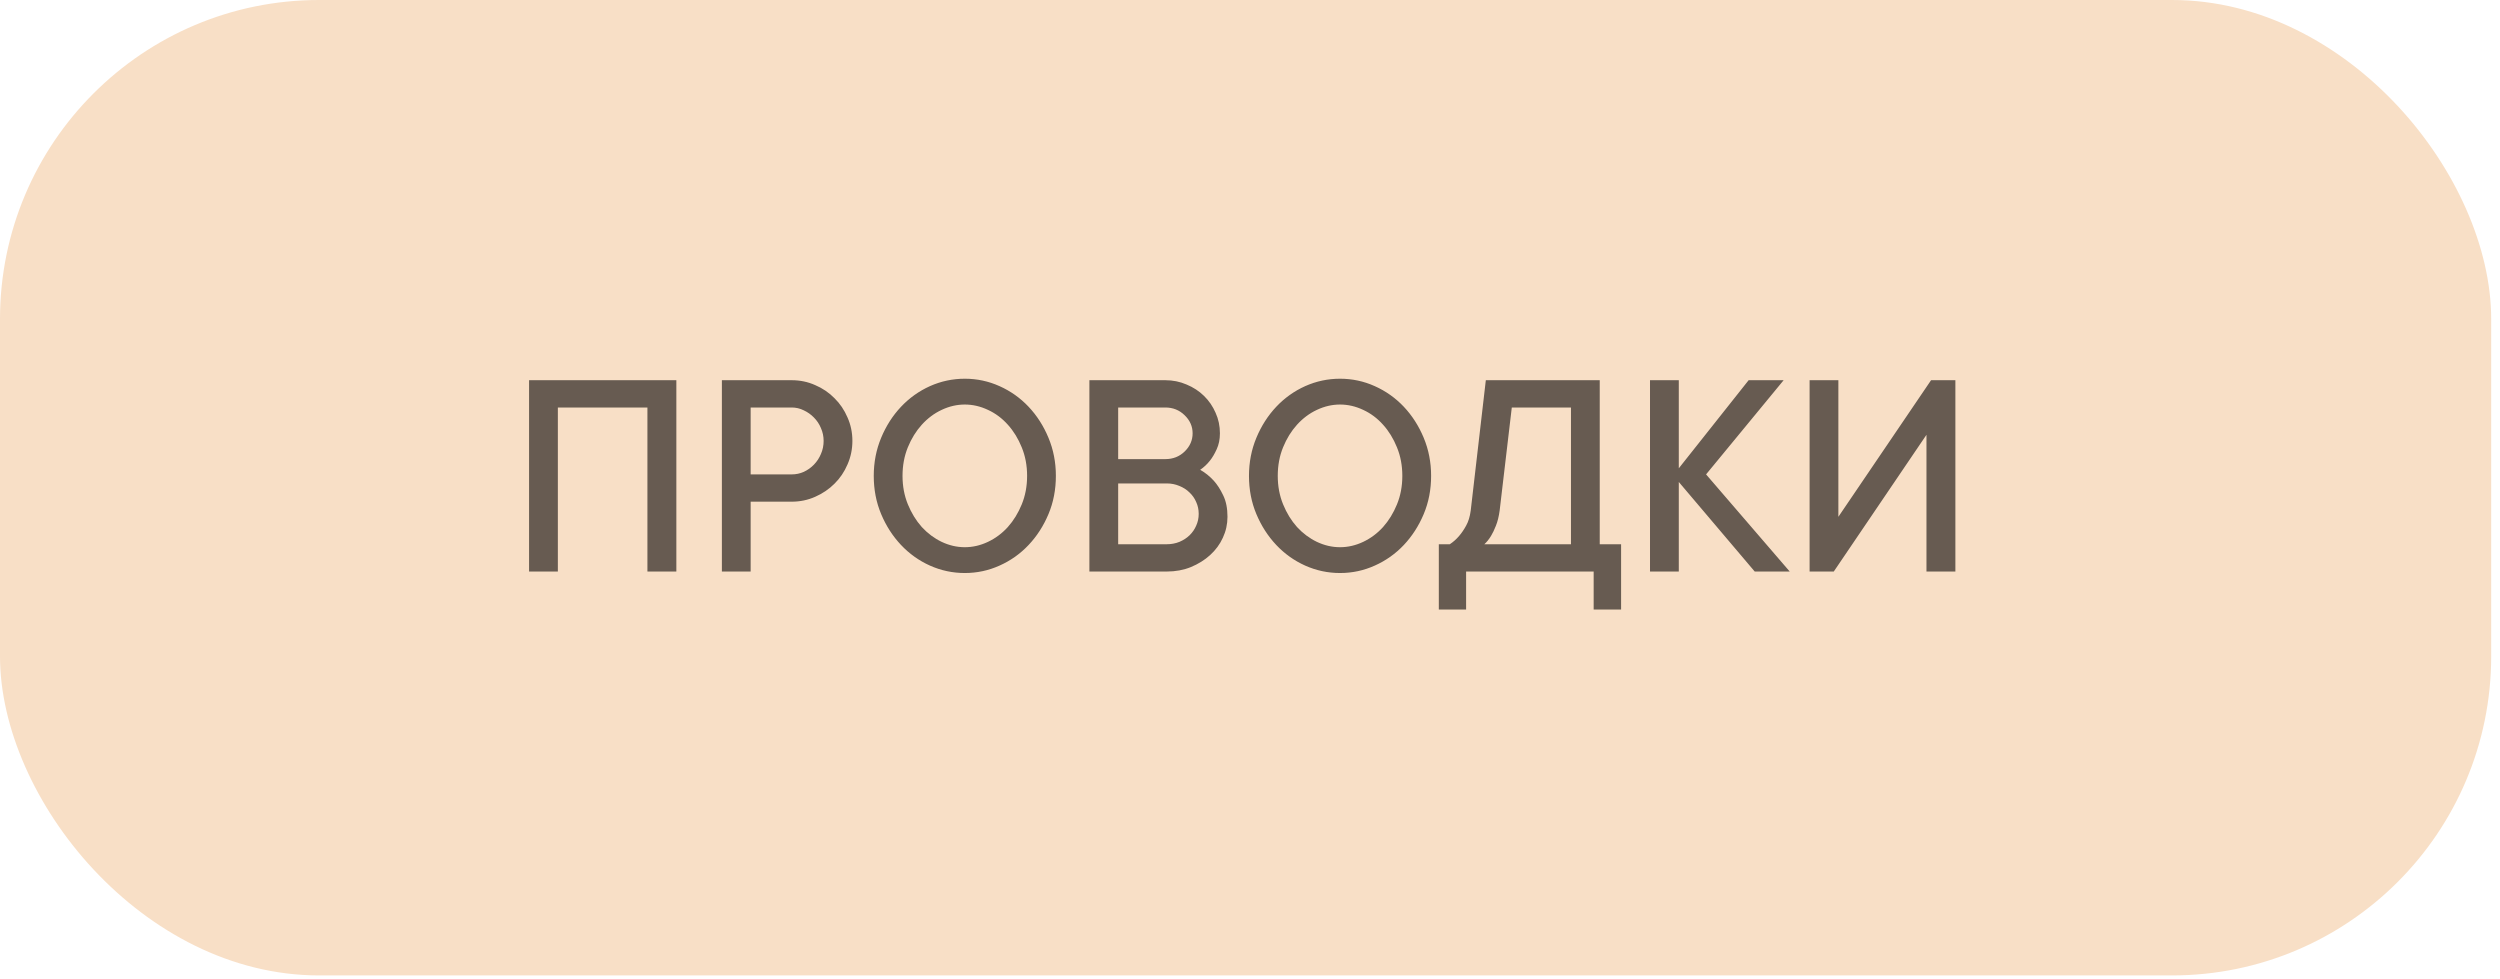
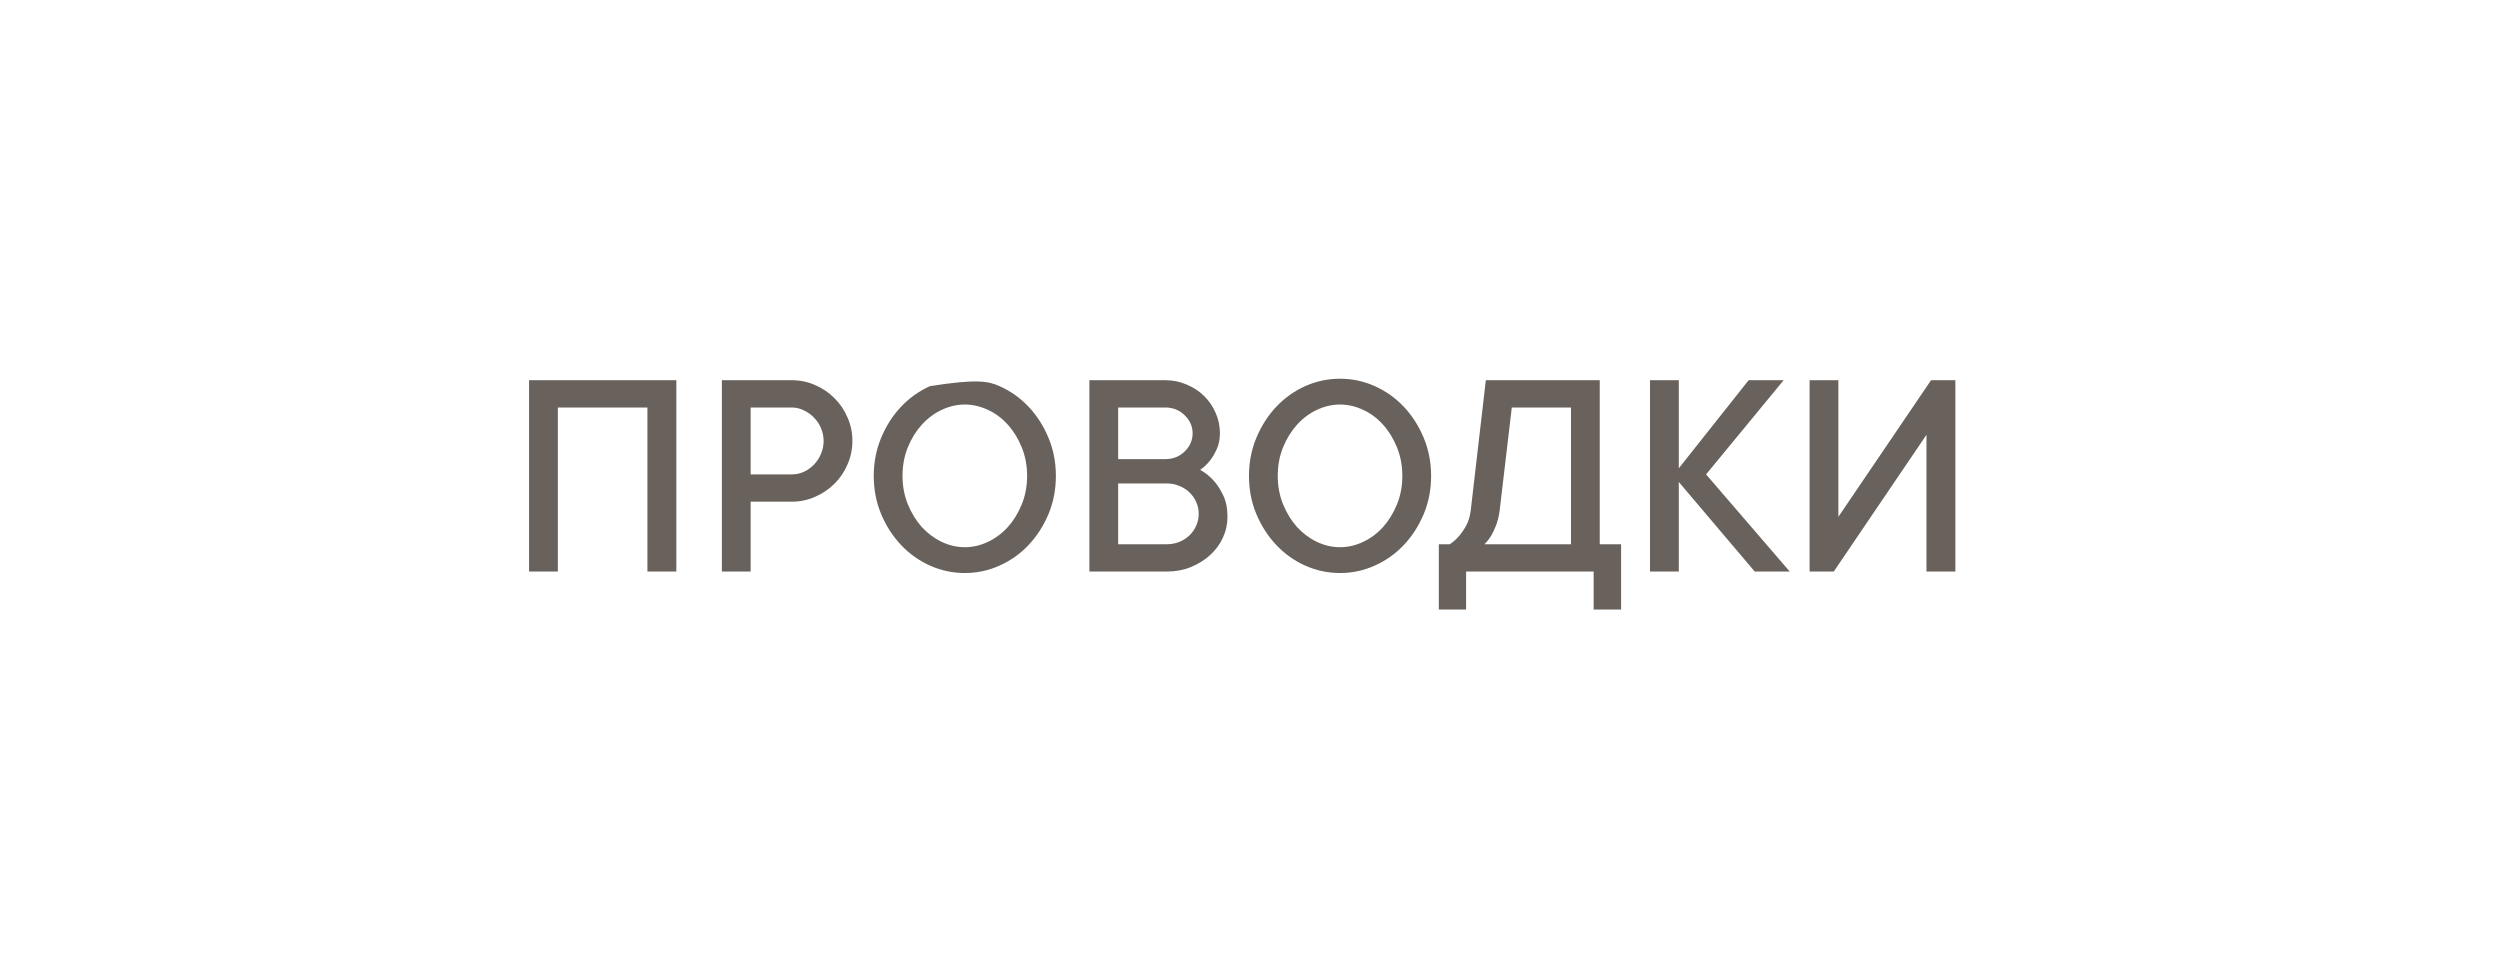
<svg xmlns="http://www.w3.org/2000/svg" width="235" height="92" viewBox="0 0 235 92" fill="none">
-   <rect width="234.172" height="91.69" rx="30" fill="#F8DFC6" />
-   <path opacity="0.8" d="M63.577 35.74V53.724H60.858V38.305H52.438V53.724H49.733V35.74H63.577ZM74.423 35.74C75.204 35.74 75.938 35.893 76.626 36.2C77.323 36.497 77.927 36.906 78.438 37.427C78.959 37.938 79.368 38.542 79.665 39.239C79.972 39.927 80.125 40.661 80.125 41.442C80.125 42.223 79.972 42.962 79.665 43.658C79.368 44.356 78.959 44.96 78.438 45.471C77.927 45.982 77.323 46.391 76.626 46.698C75.938 47.004 75.204 47.158 74.423 47.158H70.561V53.724H67.857V35.74H74.423ZM74.423 44.593C74.823 44.593 75.199 44.514 75.552 44.356C75.915 44.188 76.236 43.961 76.514 43.672C76.793 43.384 77.012 43.05 77.17 42.669C77.337 42.288 77.421 41.879 77.421 41.442C77.421 41.024 77.337 40.624 77.17 40.243C77.012 39.862 76.793 39.532 76.514 39.253C76.236 38.965 75.915 38.737 75.552 38.57C75.199 38.393 74.823 38.305 74.423 38.305H70.561V44.593H74.423ZM96.548 44.732C96.548 43.765 96.381 42.873 96.046 42.055C95.712 41.228 95.275 40.517 94.736 39.922C94.197 39.318 93.574 38.853 92.867 38.528C92.161 38.194 91.436 38.026 90.693 38.026C89.949 38.026 89.224 38.194 88.518 38.528C87.821 38.853 87.198 39.318 86.65 39.922C86.111 40.517 85.674 41.223 85.339 42.041C85.005 42.859 84.837 43.756 84.837 44.732C84.837 45.699 85.005 46.591 85.339 47.409C85.674 48.227 86.111 48.938 86.65 49.542C87.198 50.137 87.821 50.601 88.518 50.936C89.224 51.27 89.949 51.438 90.693 51.438C91.436 51.438 92.161 51.27 92.867 50.936C93.574 50.601 94.197 50.137 94.736 49.542C95.275 48.938 95.712 48.227 96.046 47.409C96.381 46.591 96.548 45.699 96.548 44.732ZM99.252 44.732C99.252 46.024 99.02 47.223 98.555 48.329C98.091 49.435 97.468 50.401 96.687 51.229C95.907 52.056 94.996 52.702 93.955 53.166C92.923 53.631 91.836 53.864 90.693 53.864C89.549 53.864 88.457 53.631 87.416 53.166C86.385 52.702 85.479 52.056 84.698 51.229C83.917 50.401 83.294 49.435 82.83 48.329C82.365 47.223 82.133 46.024 82.133 44.732C82.133 43.459 82.365 42.264 82.83 41.149C83.294 40.034 83.917 39.063 84.698 38.235C85.479 37.408 86.385 36.762 87.416 36.297C88.457 35.833 89.549 35.6 90.693 35.6C91.836 35.6 92.923 35.833 93.955 36.297C94.996 36.762 95.907 37.408 96.687 38.235C97.468 39.063 98.091 40.034 98.555 41.149C99.02 42.264 99.252 43.459 99.252 44.732ZM112.817 44.16C113.291 44.43 113.719 44.774 114.1 45.192C114.425 45.554 114.718 46.01 114.978 46.558C115.248 47.107 115.383 47.781 115.383 48.58C115.383 49.268 115.239 49.923 114.95 50.545C114.672 51.159 114.272 51.703 113.751 52.177C113.24 52.641 112.636 53.018 111.939 53.306C111.251 53.585 110.498 53.724 109.681 53.724H102.403V35.74H109.541C110.248 35.74 110.912 35.875 111.535 36.144C112.167 36.404 112.715 36.762 113.18 37.218C113.645 37.673 114.007 38.203 114.267 38.807C114.537 39.402 114.672 40.043 114.672 40.731C114.672 41.298 114.569 41.8 114.365 42.236C114.17 42.664 113.961 43.017 113.738 43.296C113.468 43.64 113.161 43.928 112.817 44.16ZM105.108 43.157H109.541C110.266 43.157 110.875 42.915 111.367 42.432C111.86 41.948 112.106 41.381 112.106 40.731C112.106 40.08 111.855 39.513 111.354 39.03C110.861 38.547 110.257 38.305 109.541 38.305H105.108V43.157ZM109.681 51.159C110.099 51.159 110.494 51.085 110.866 50.936C111.237 50.778 111.553 50.573 111.814 50.322C112.083 50.062 112.292 49.76 112.441 49.416C112.599 49.072 112.678 48.701 112.678 48.301C112.678 47.901 112.599 47.529 112.441 47.186C112.292 46.842 112.083 46.544 111.814 46.293C111.553 46.033 111.237 45.829 110.866 45.68C110.494 45.522 110.099 45.443 109.681 45.443H105.108V51.159H109.681ZM131.819 44.732C131.819 43.765 131.652 42.873 131.317 42.055C130.983 41.228 130.546 40.517 130.007 39.922C129.468 39.318 128.845 38.853 128.139 38.528C127.432 38.194 126.708 38.026 125.964 38.026C125.22 38.026 124.496 38.194 123.789 38.528C123.092 38.853 122.469 39.318 121.921 39.922C121.382 40.517 120.945 41.223 120.611 42.041C120.276 42.859 120.109 43.756 120.109 44.732C120.109 45.699 120.276 46.591 120.611 47.409C120.945 48.227 121.382 48.938 121.921 49.542C122.469 50.137 123.092 50.601 123.789 50.936C124.496 51.27 125.22 51.438 125.964 51.438C126.708 51.438 127.432 51.27 128.139 50.936C128.845 50.601 129.468 50.137 130.007 49.542C130.546 48.938 130.983 48.227 131.317 47.409C131.652 46.591 131.819 45.699 131.819 44.732ZM134.524 44.732C134.524 46.024 134.292 47.223 133.827 48.329C133.362 49.435 132.739 50.401 131.959 51.229C131.178 52.056 130.267 52.702 129.226 53.166C128.195 53.631 127.107 53.864 125.964 53.864C124.821 53.864 123.729 53.631 122.688 53.166C121.656 52.702 120.75 52.056 119.969 51.229C119.189 50.401 118.566 49.435 118.101 48.329C117.636 47.223 117.404 46.024 117.404 44.732C117.404 43.459 117.636 42.264 118.101 41.149C118.566 40.034 119.189 39.063 119.969 38.235C120.75 37.408 121.656 36.762 122.688 36.297C123.729 35.833 124.821 35.6 125.964 35.6C127.107 35.6 128.195 35.833 129.226 36.297C130.267 36.762 131.178 37.408 131.959 38.235C132.739 39.063 133.362 40.034 133.827 41.149C134.292 42.264 134.524 43.459 134.524 44.732ZM152.383 51.159V57.293H149.804V53.724L137.814 53.724V57.293H135.249V51.159H136.281C136.606 50.945 136.899 50.685 137.159 50.378C137.391 50.109 137.61 49.788 137.814 49.416C138.028 49.035 138.172 48.566 138.246 48.008L139.668 35.74H150.375V51.159H152.383ZM147.671 38.305H142.108L140.965 48.008C140.89 48.557 140.774 49.026 140.616 49.416C140.468 49.797 140.314 50.118 140.156 50.378C139.97 50.685 139.761 50.945 139.529 51.159L147.671 51.159V38.305ZM164.944 53.724L157.806 45.304V53.724H155.101V35.74H157.806V44.021L164.372 35.74H167.662L160.371 44.593L168.234 53.724H164.944ZM181.088 53.724V40.87L172.374 53.724H170.102V35.74H172.807V48.58L181.52 35.74H183.806V53.724H181.088Z" fill="#423A34" />
+   <path opacity="0.8" d="M63.577 35.74V53.724H60.858V38.305H52.438V53.724H49.733V35.74H63.577ZM74.423 35.74C75.204 35.74 75.938 35.893 76.626 36.2C77.323 36.497 77.927 36.906 78.438 37.427C78.959 37.938 79.368 38.542 79.665 39.239C79.972 39.927 80.125 40.661 80.125 41.442C80.125 42.223 79.972 42.962 79.665 43.658C79.368 44.356 78.959 44.96 78.438 45.471C77.927 45.982 77.323 46.391 76.626 46.698C75.938 47.004 75.204 47.158 74.423 47.158H70.561V53.724H67.857V35.74H74.423ZM74.423 44.593C74.823 44.593 75.199 44.514 75.552 44.356C75.915 44.188 76.236 43.961 76.514 43.672C76.793 43.384 77.012 43.05 77.17 42.669C77.337 42.288 77.421 41.879 77.421 41.442C77.421 41.024 77.337 40.624 77.17 40.243C77.012 39.862 76.793 39.532 76.514 39.253C76.236 38.965 75.915 38.737 75.552 38.57C75.199 38.393 74.823 38.305 74.423 38.305H70.561V44.593H74.423ZM96.548 44.732C96.548 43.765 96.381 42.873 96.046 42.055C95.712 41.228 95.275 40.517 94.736 39.922C94.197 39.318 93.574 38.853 92.867 38.528C92.161 38.194 91.436 38.026 90.693 38.026C89.949 38.026 89.224 38.194 88.518 38.528C87.821 38.853 87.198 39.318 86.65 39.922C86.111 40.517 85.674 41.223 85.339 42.041C85.005 42.859 84.837 43.756 84.837 44.732C84.837 45.699 85.005 46.591 85.339 47.409C85.674 48.227 86.111 48.938 86.65 49.542C87.198 50.137 87.821 50.601 88.518 50.936C89.224 51.27 89.949 51.438 90.693 51.438C91.436 51.438 92.161 51.27 92.867 50.936C93.574 50.601 94.197 50.137 94.736 49.542C95.275 48.938 95.712 48.227 96.046 47.409C96.381 46.591 96.548 45.699 96.548 44.732ZM99.252 44.732C99.252 46.024 99.02 47.223 98.555 48.329C98.091 49.435 97.468 50.401 96.687 51.229C95.907 52.056 94.996 52.702 93.955 53.166C92.923 53.631 91.836 53.864 90.693 53.864C89.549 53.864 88.457 53.631 87.416 53.166C86.385 52.702 85.479 52.056 84.698 51.229C83.917 50.401 83.294 49.435 82.83 48.329C82.365 47.223 82.133 46.024 82.133 44.732C82.133 43.459 82.365 42.264 82.83 41.149C83.294 40.034 83.917 39.063 84.698 38.235C85.479 37.408 86.385 36.762 87.416 36.297C91.836 35.6 92.923 35.833 93.955 36.297C94.996 36.762 95.907 37.408 96.687 38.235C97.468 39.063 98.091 40.034 98.555 41.149C99.02 42.264 99.252 43.459 99.252 44.732ZM112.817 44.16C113.291 44.43 113.719 44.774 114.1 45.192C114.425 45.554 114.718 46.01 114.978 46.558C115.248 47.107 115.383 47.781 115.383 48.58C115.383 49.268 115.239 49.923 114.95 50.545C114.672 51.159 114.272 51.703 113.751 52.177C113.24 52.641 112.636 53.018 111.939 53.306C111.251 53.585 110.498 53.724 109.681 53.724H102.403V35.74H109.541C110.248 35.74 110.912 35.875 111.535 36.144C112.167 36.404 112.715 36.762 113.18 37.218C113.645 37.673 114.007 38.203 114.267 38.807C114.537 39.402 114.672 40.043 114.672 40.731C114.672 41.298 114.569 41.8 114.365 42.236C114.17 42.664 113.961 43.017 113.738 43.296C113.468 43.64 113.161 43.928 112.817 44.16ZM105.108 43.157H109.541C110.266 43.157 110.875 42.915 111.367 42.432C111.86 41.948 112.106 41.381 112.106 40.731C112.106 40.08 111.855 39.513 111.354 39.03C110.861 38.547 110.257 38.305 109.541 38.305H105.108V43.157ZM109.681 51.159C110.099 51.159 110.494 51.085 110.866 50.936C111.237 50.778 111.553 50.573 111.814 50.322C112.083 50.062 112.292 49.76 112.441 49.416C112.599 49.072 112.678 48.701 112.678 48.301C112.678 47.901 112.599 47.529 112.441 47.186C112.292 46.842 112.083 46.544 111.814 46.293C111.553 46.033 111.237 45.829 110.866 45.68C110.494 45.522 110.099 45.443 109.681 45.443H105.108V51.159H109.681ZM131.819 44.732C131.819 43.765 131.652 42.873 131.317 42.055C130.983 41.228 130.546 40.517 130.007 39.922C129.468 39.318 128.845 38.853 128.139 38.528C127.432 38.194 126.708 38.026 125.964 38.026C125.22 38.026 124.496 38.194 123.789 38.528C123.092 38.853 122.469 39.318 121.921 39.922C121.382 40.517 120.945 41.223 120.611 42.041C120.276 42.859 120.109 43.756 120.109 44.732C120.109 45.699 120.276 46.591 120.611 47.409C120.945 48.227 121.382 48.938 121.921 49.542C122.469 50.137 123.092 50.601 123.789 50.936C124.496 51.27 125.22 51.438 125.964 51.438C126.708 51.438 127.432 51.27 128.139 50.936C128.845 50.601 129.468 50.137 130.007 49.542C130.546 48.938 130.983 48.227 131.317 47.409C131.652 46.591 131.819 45.699 131.819 44.732ZM134.524 44.732C134.524 46.024 134.292 47.223 133.827 48.329C133.362 49.435 132.739 50.401 131.959 51.229C131.178 52.056 130.267 52.702 129.226 53.166C128.195 53.631 127.107 53.864 125.964 53.864C124.821 53.864 123.729 53.631 122.688 53.166C121.656 52.702 120.75 52.056 119.969 51.229C119.189 50.401 118.566 49.435 118.101 48.329C117.636 47.223 117.404 46.024 117.404 44.732C117.404 43.459 117.636 42.264 118.101 41.149C118.566 40.034 119.189 39.063 119.969 38.235C120.75 37.408 121.656 36.762 122.688 36.297C123.729 35.833 124.821 35.6 125.964 35.6C127.107 35.6 128.195 35.833 129.226 36.297C130.267 36.762 131.178 37.408 131.959 38.235C132.739 39.063 133.362 40.034 133.827 41.149C134.292 42.264 134.524 43.459 134.524 44.732ZM152.383 51.159V57.293H149.804V53.724L137.814 53.724V57.293H135.249V51.159H136.281C136.606 50.945 136.899 50.685 137.159 50.378C137.391 50.109 137.61 49.788 137.814 49.416C138.028 49.035 138.172 48.566 138.246 48.008L139.668 35.74H150.375V51.159H152.383ZM147.671 38.305H142.108L140.965 48.008C140.89 48.557 140.774 49.026 140.616 49.416C140.468 49.797 140.314 50.118 140.156 50.378C139.97 50.685 139.761 50.945 139.529 51.159L147.671 51.159V38.305ZM164.944 53.724L157.806 45.304V53.724H155.101V35.74H157.806V44.021L164.372 35.74H167.662L160.371 44.593L168.234 53.724H164.944ZM181.088 53.724V40.87L172.374 53.724H170.102V35.74H172.807V48.58L181.52 35.74H183.806V53.724H181.088Z" fill="#423A34" />
</svg>